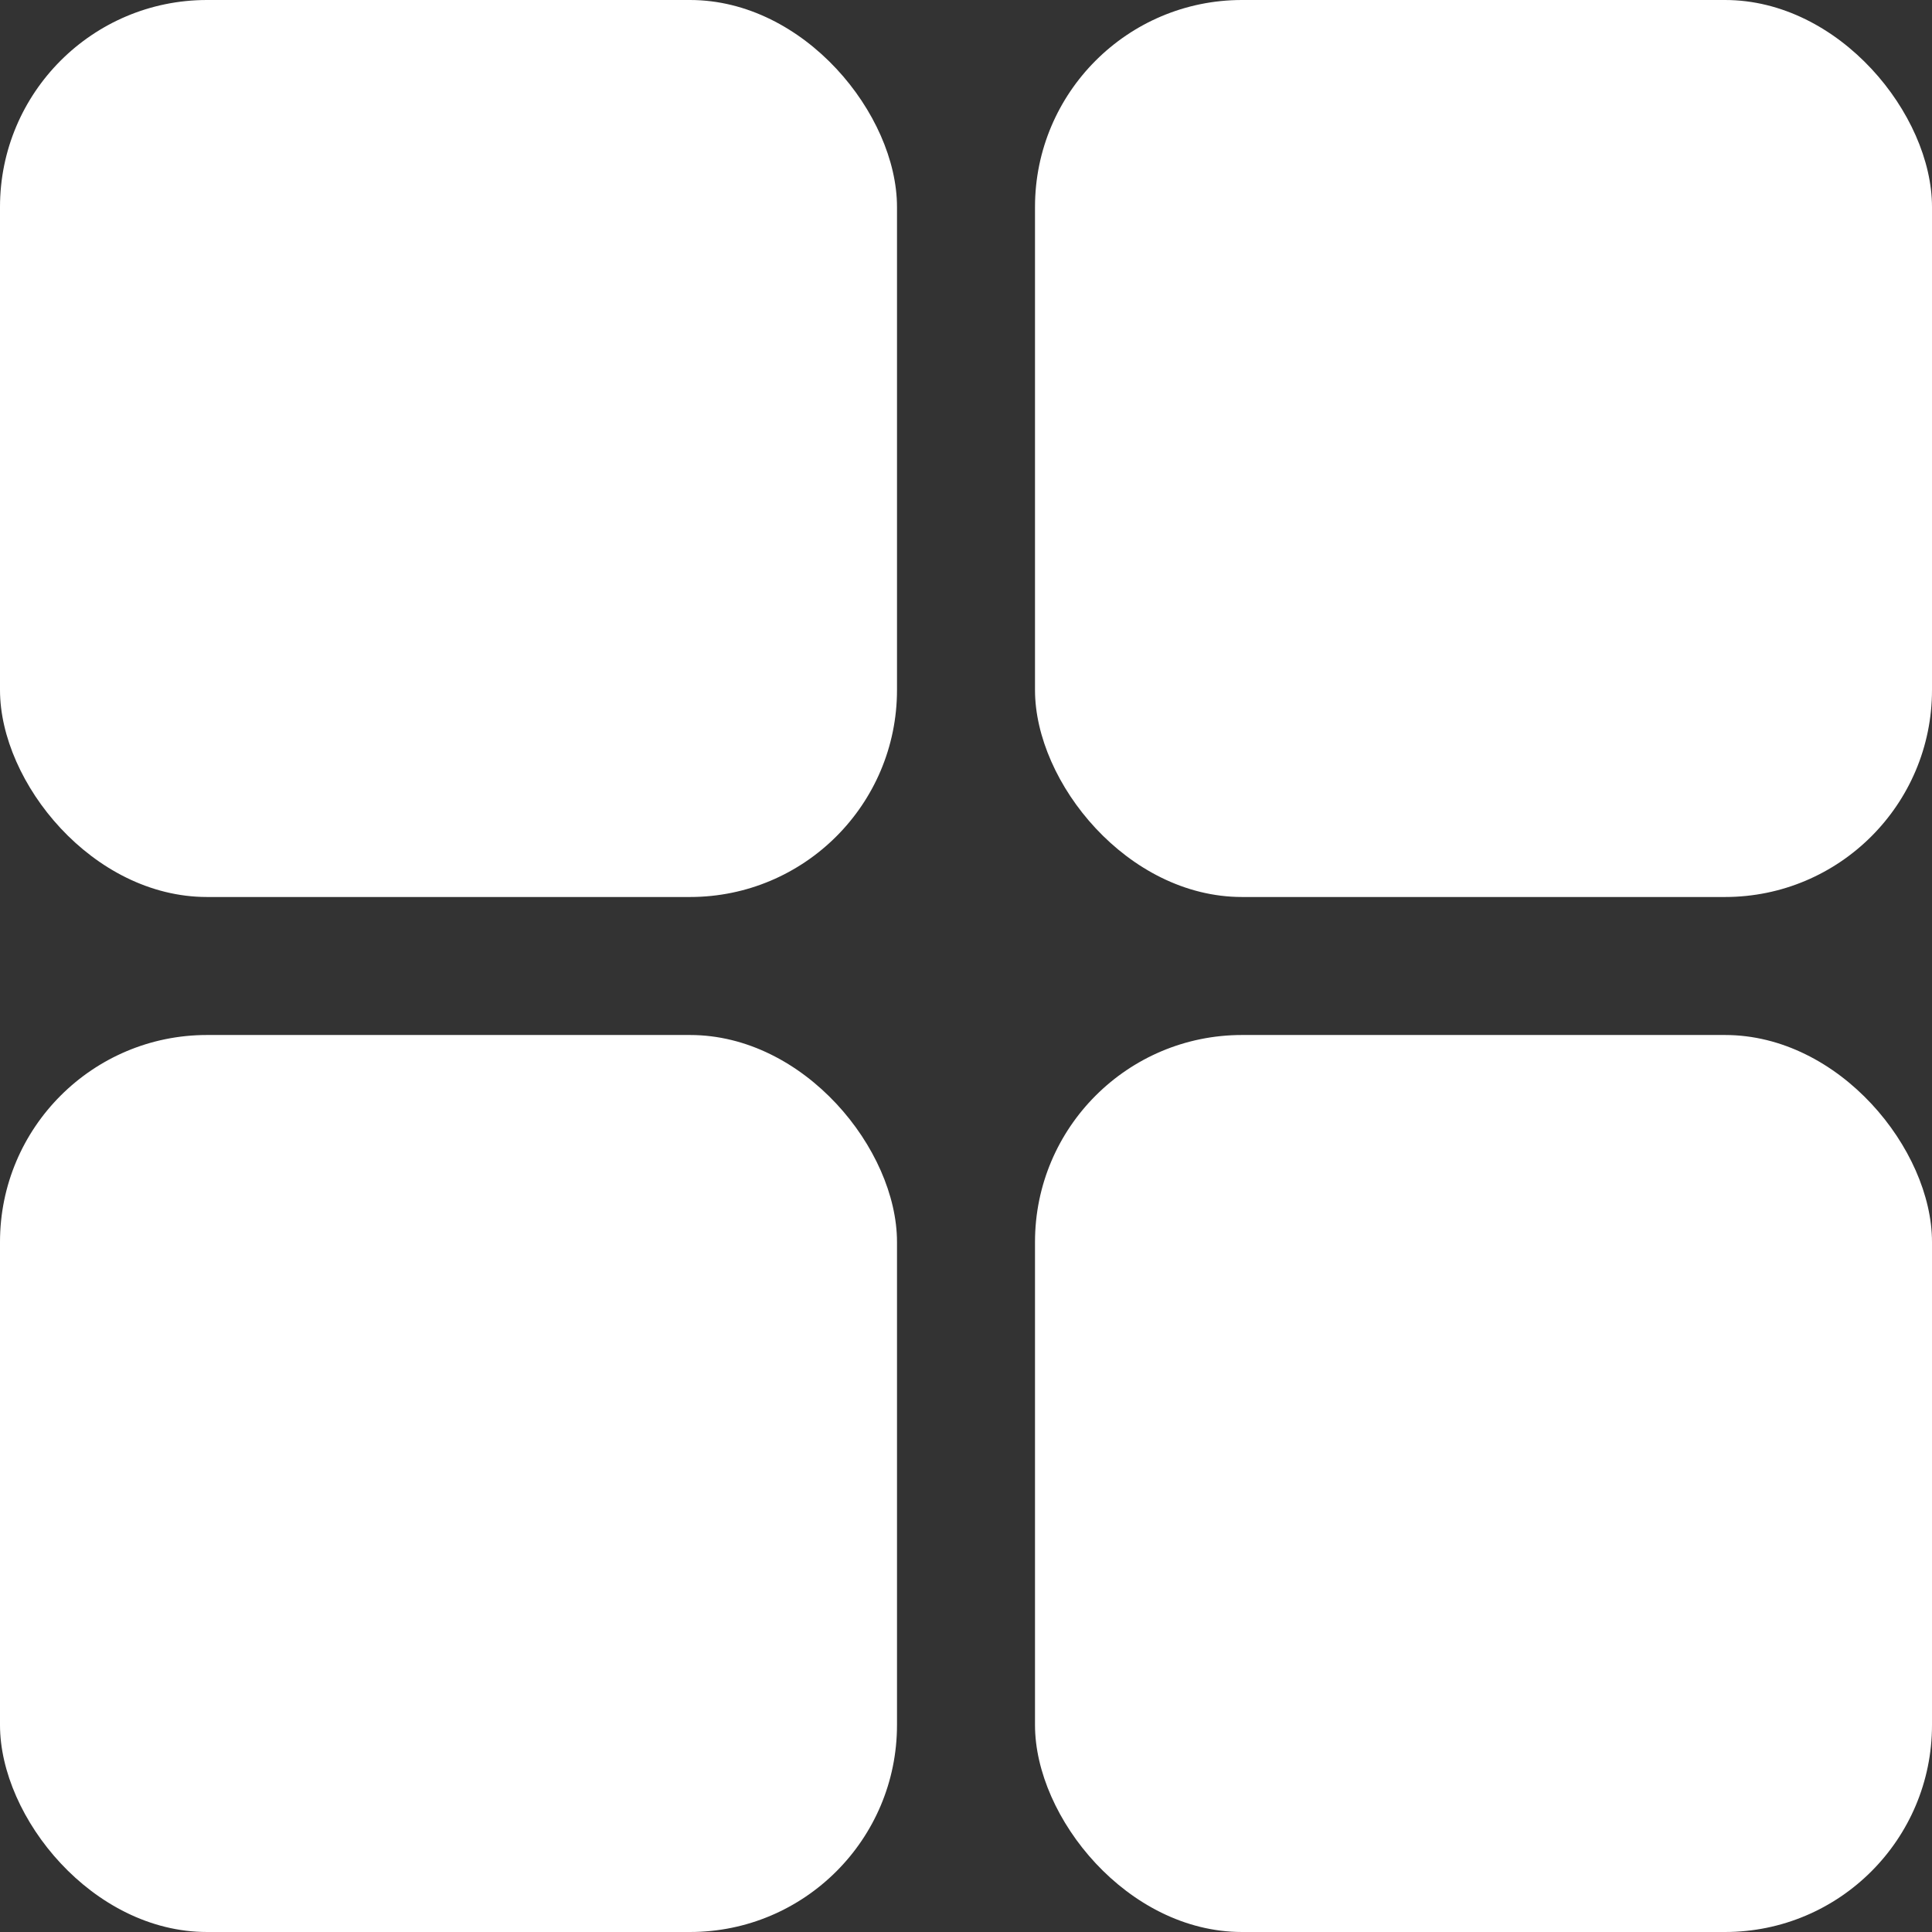
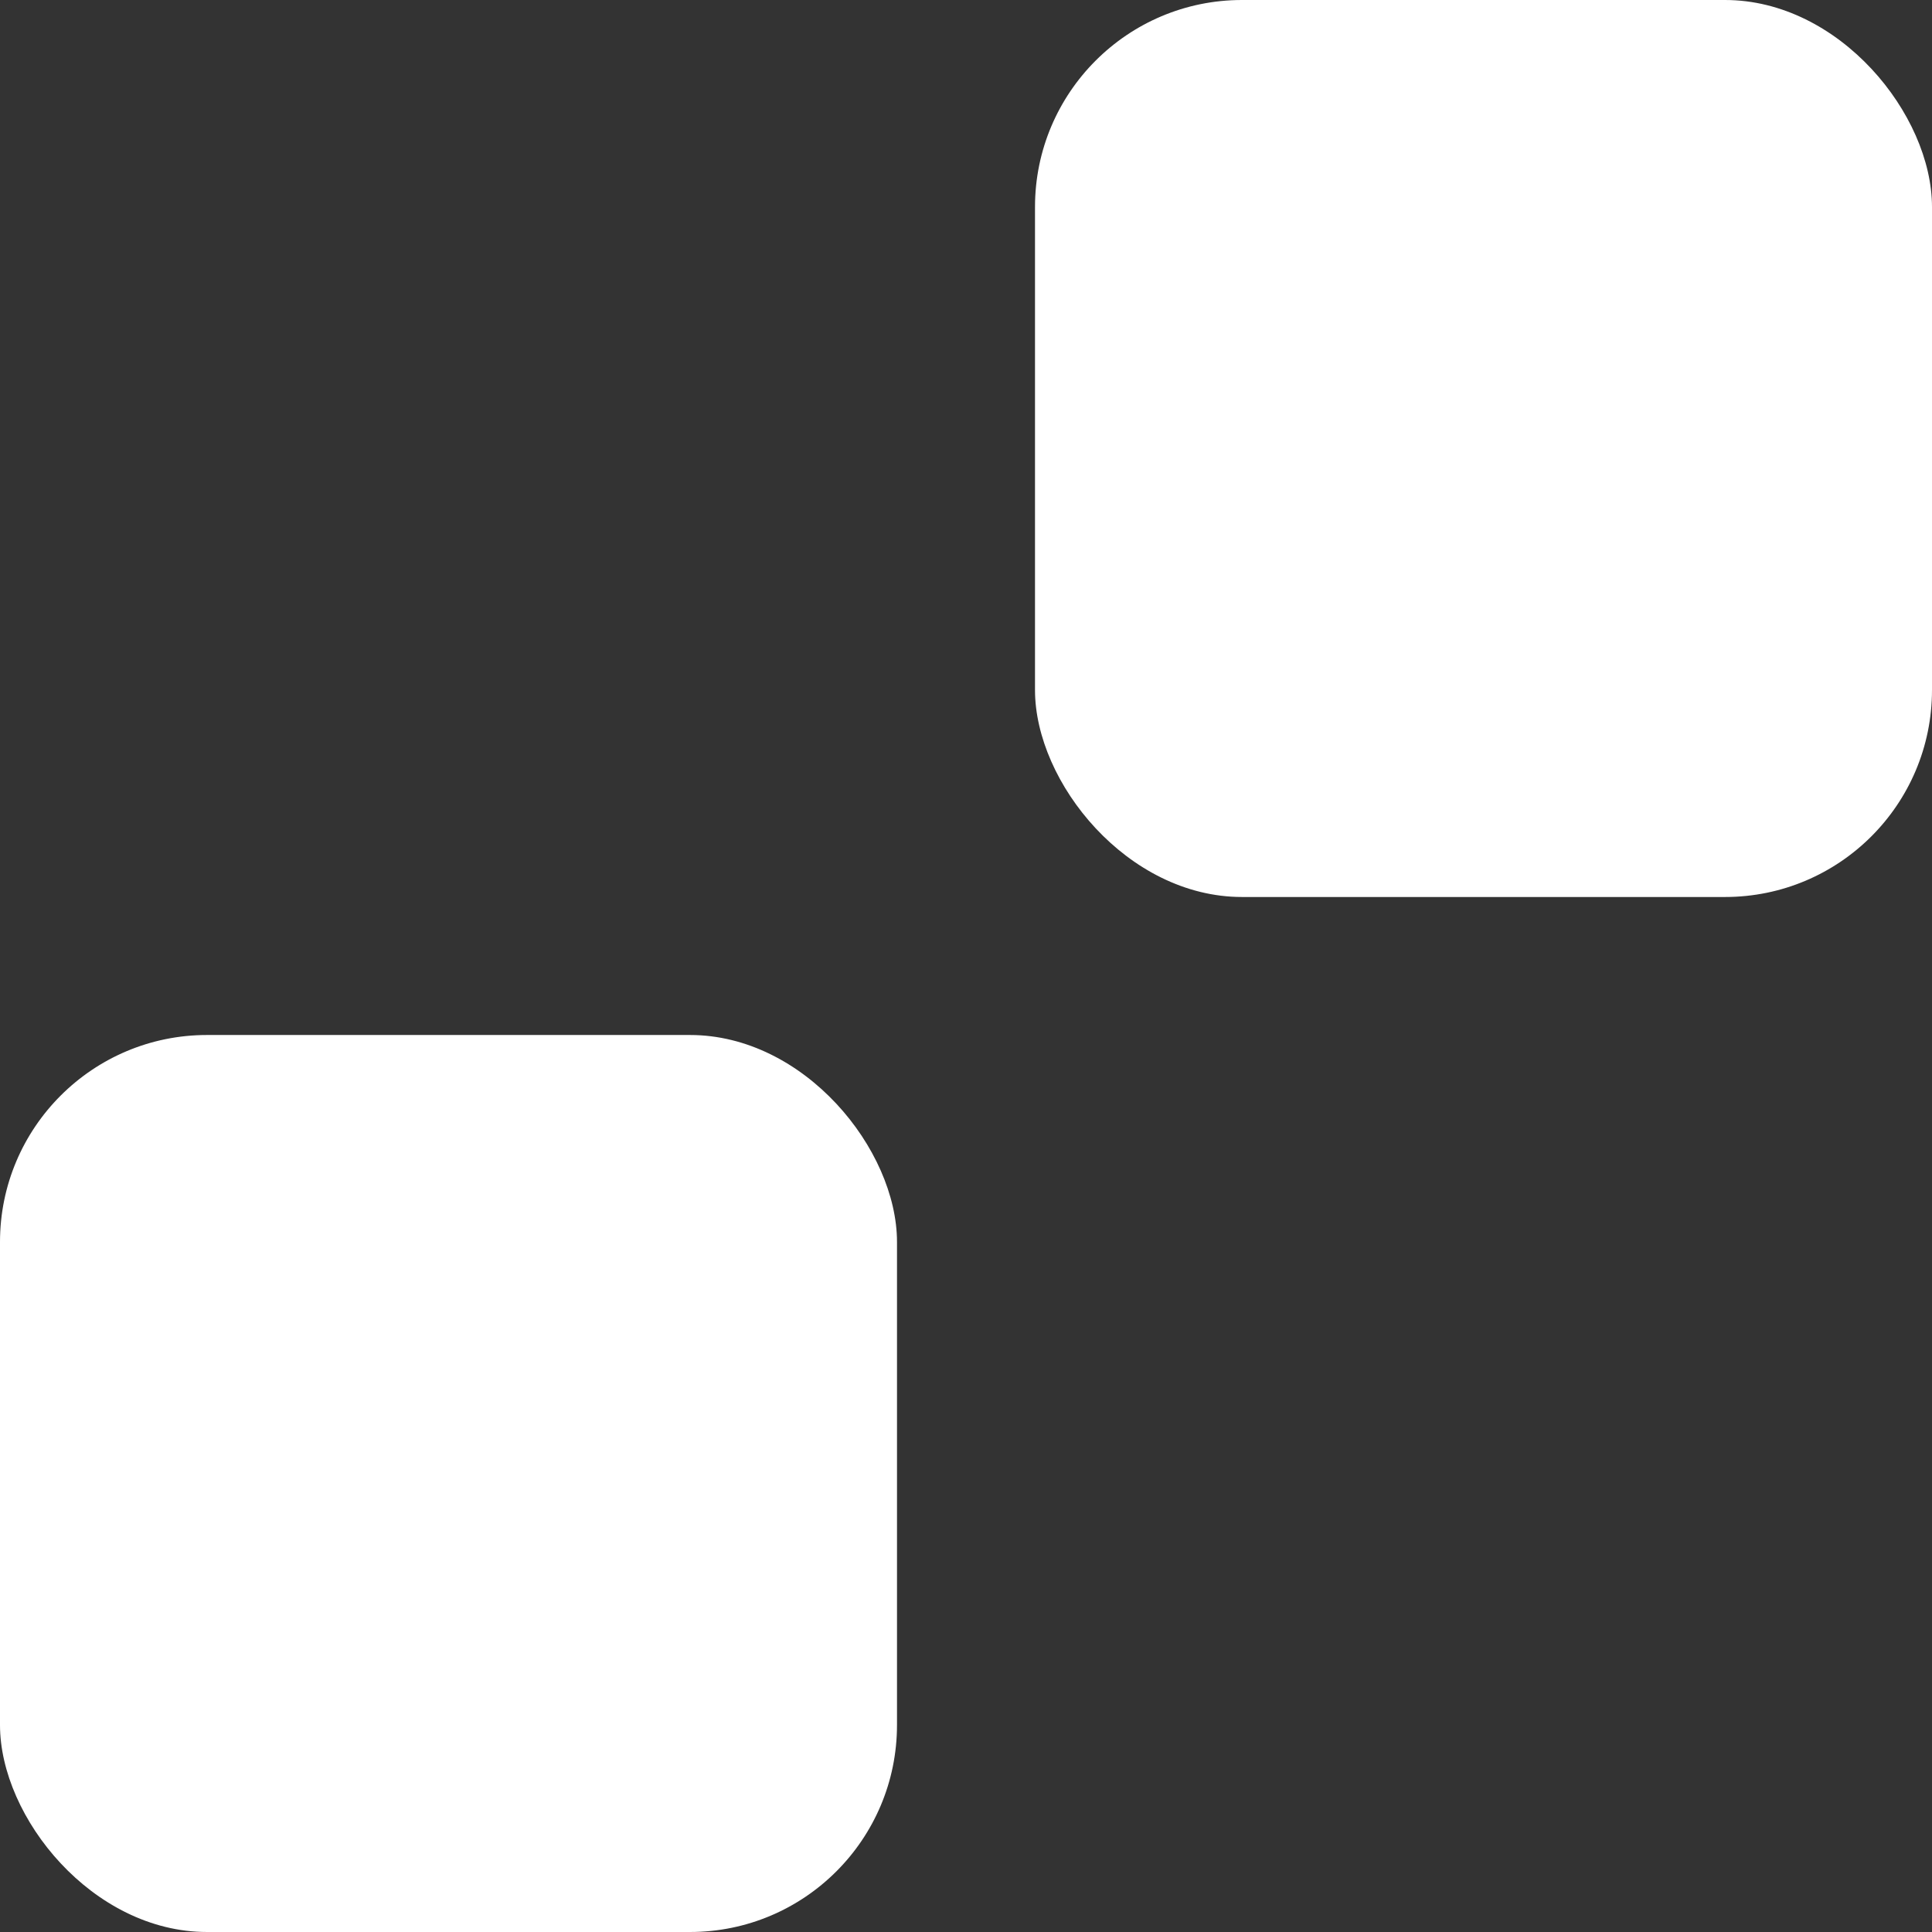
<svg xmlns="http://www.w3.org/2000/svg" id="Layer_1" version="1.1" viewBox="0 0 28 28">
  <rect x="0" y="0" width="28" height="28" fill="#333333" stroke="none" />
  <defs>
    <style>
      .st0 {
        fill: #fff;
      }
    </style>
  </defs>
  <g id="Group_148">
-     <rect id="Rectangle_710" class="st0" y="0" width="13" height="13" rx="3" ry="3" />
    <rect id="Rectangle_711" class="st0" y="15" width="13" height="13" rx="3" ry="3" />
    <rect id="Rectangle_712" class="st0" x="15" y="0" width="13" height="13" rx="3" ry="3" />
-     <rect id="Rectangle_713" class="st0" x="15" y="15" width="13" height="13" rx="3" ry="3" />
  </g>
</svg>